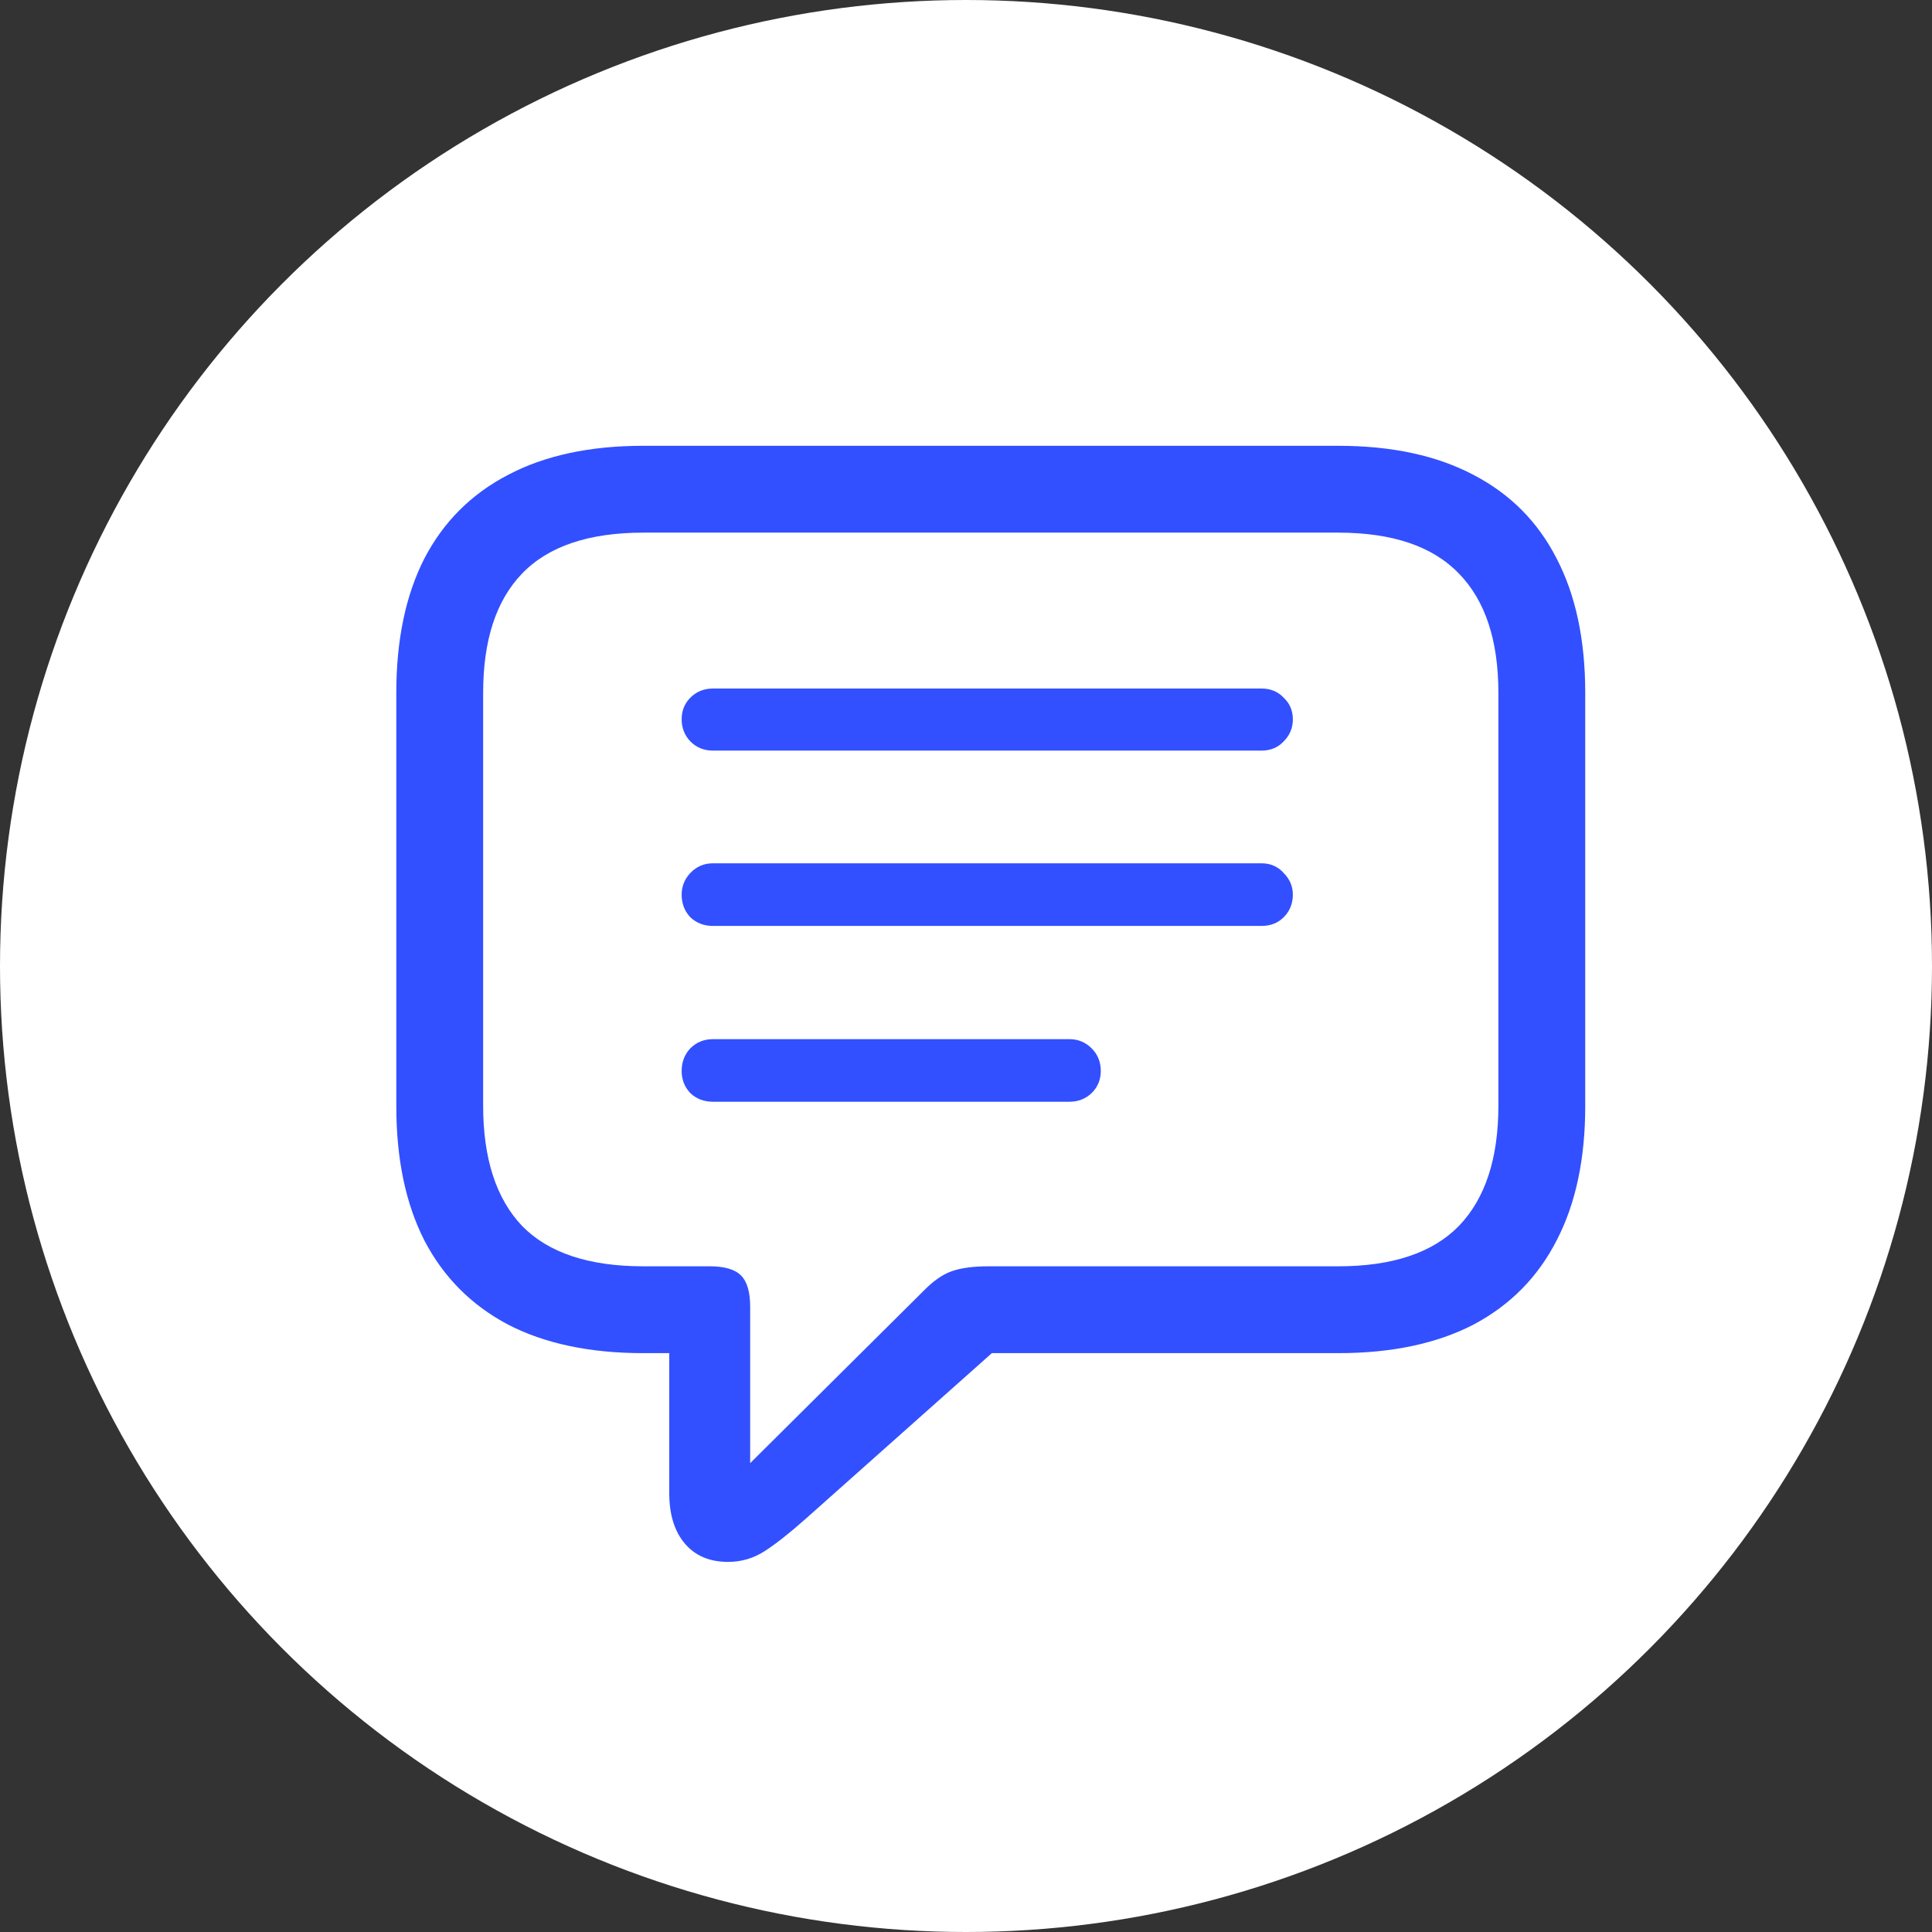
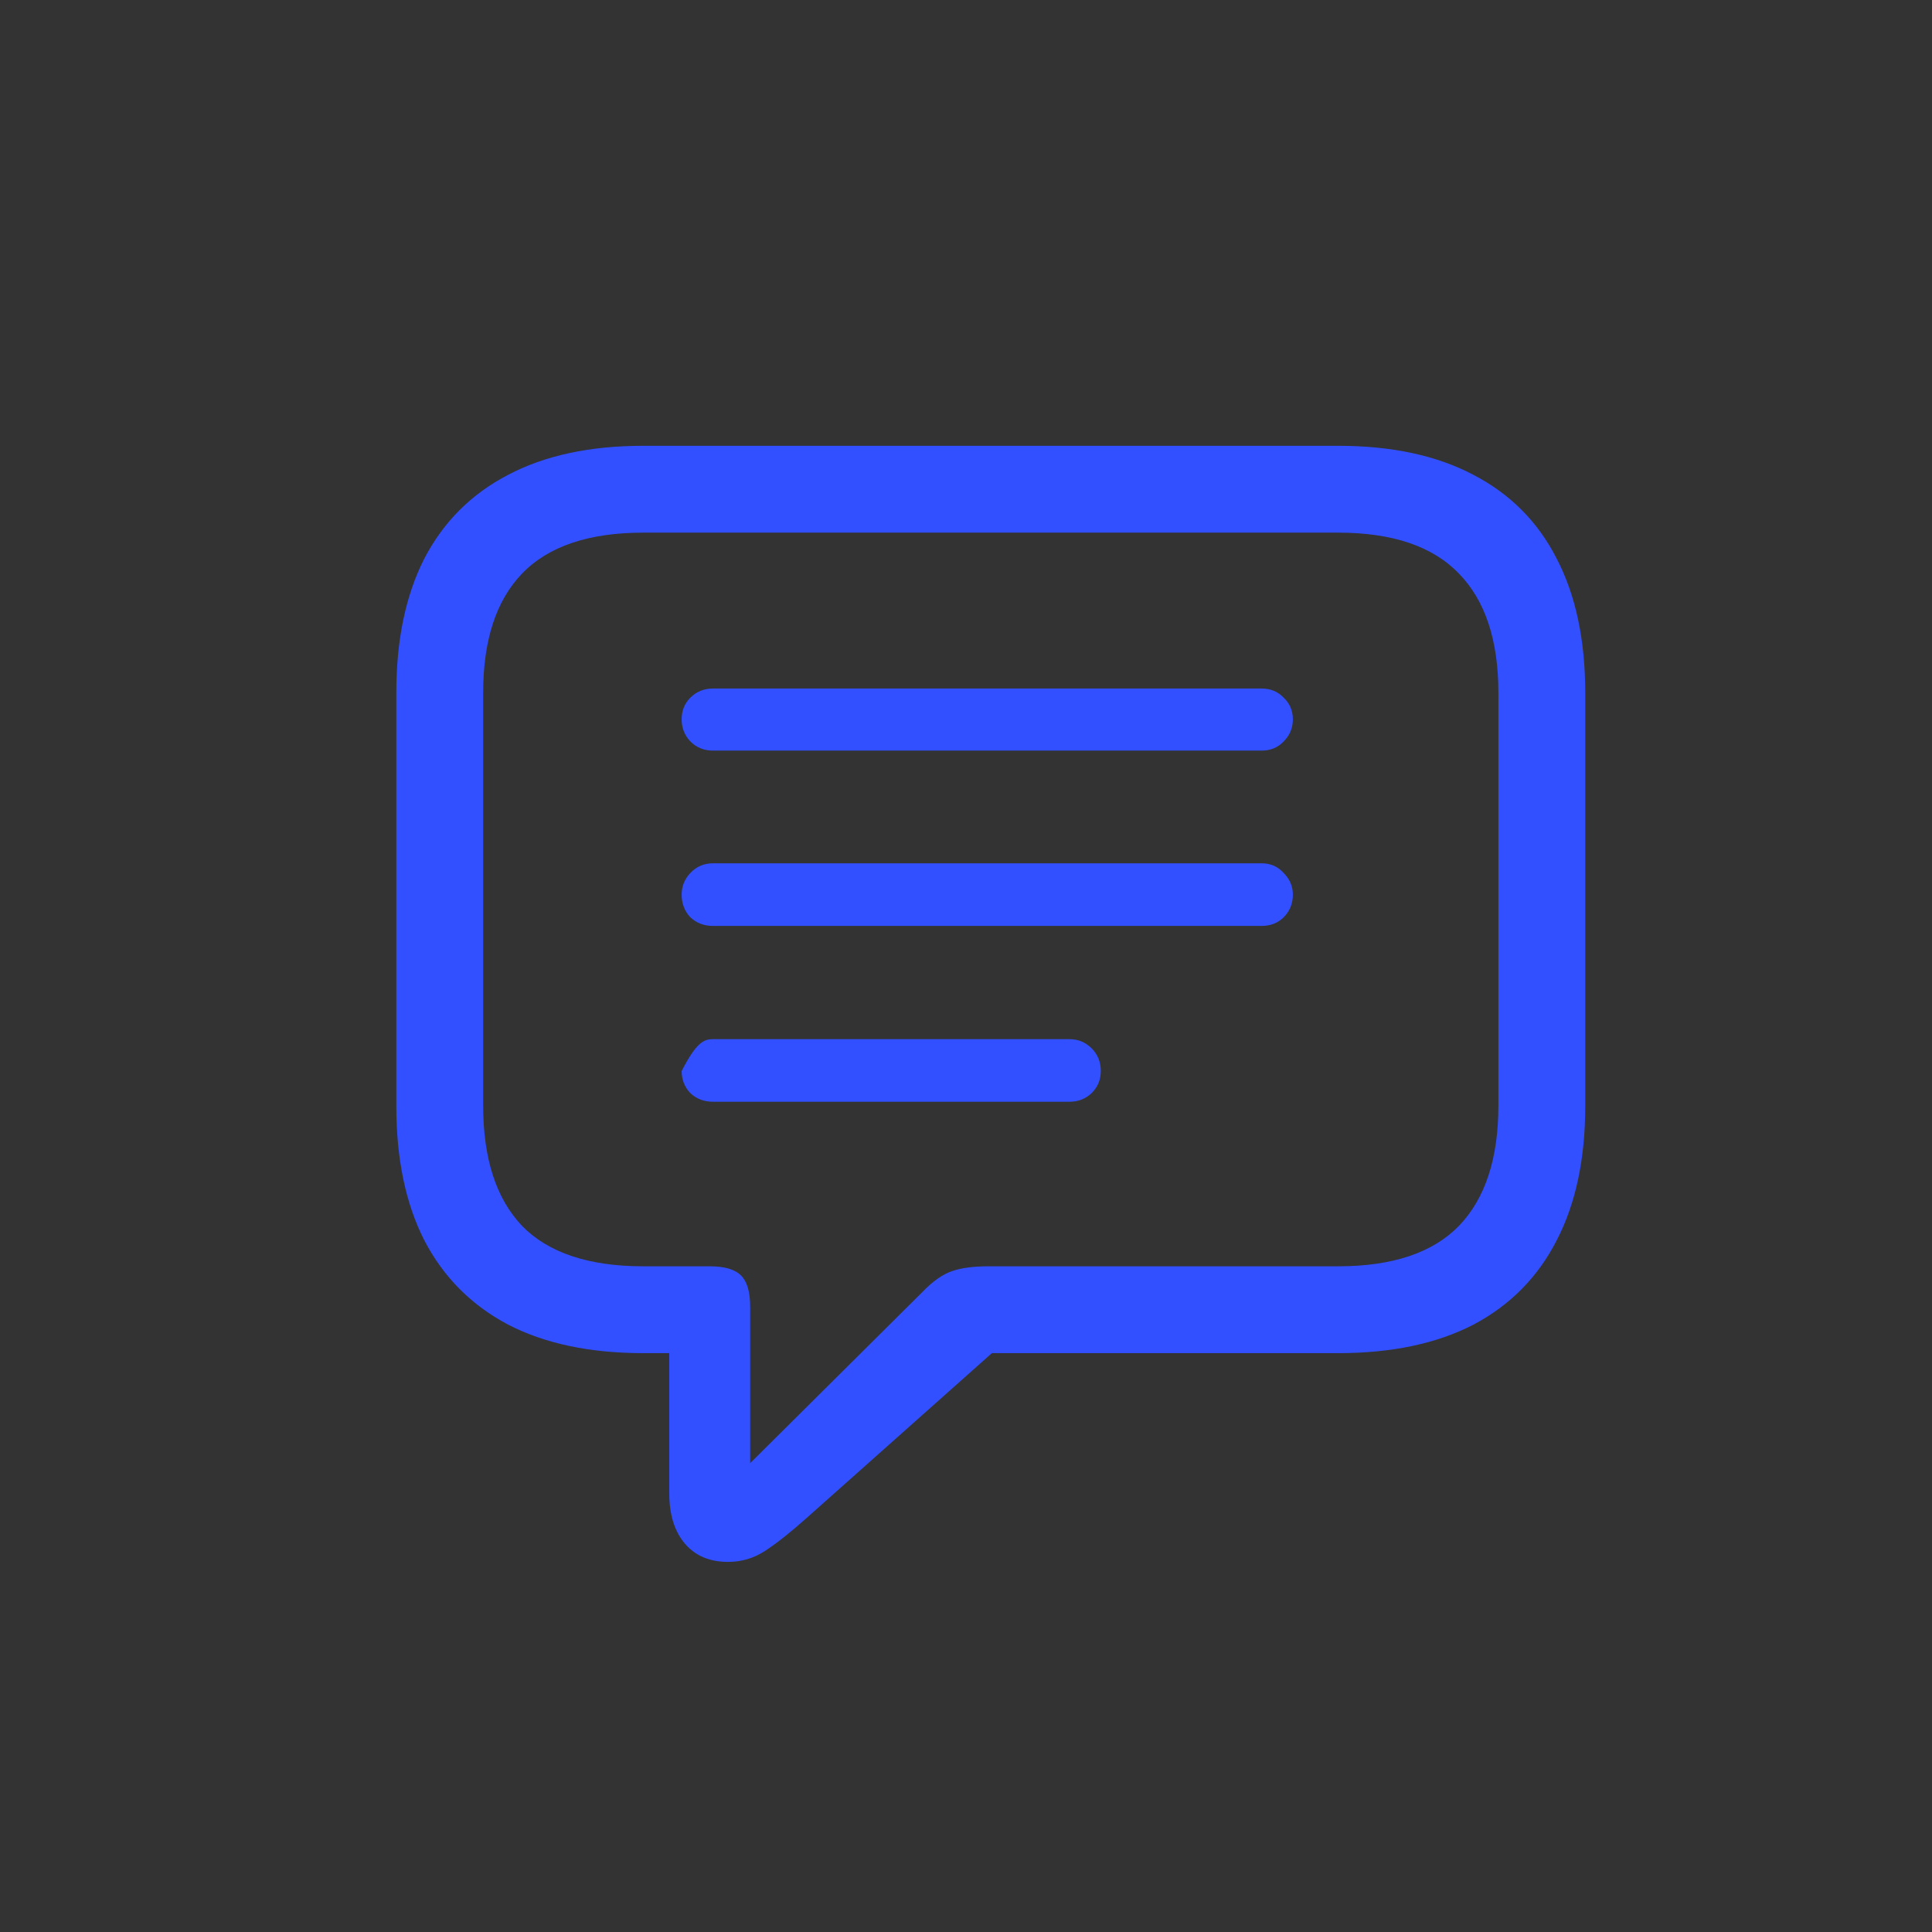
<svg xmlns="http://www.w3.org/2000/svg" fill="none" height="100%" overflow="visible" preserveAspectRatio="none" style="display: block;" viewBox="0 0 39 39" width="100%">
  <rect x="0" y="0" width="39" height="39" fill="#333333" stroke="none" />
  <g id="Frame 2147237655">
-     <circle cx="19.5" cy="19.5" fill="white" id="Ellipse 10" r="19.5" />
-     <path d="M14.697 31.529C14.319 31.529 14.025 31.402 13.815 31.148C13.612 30.901 13.51 30.567 13.51 30.146V27.315H12.987C11.906 27.315 10.995 27.122 10.254 26.738C9.514 26.346 8.951 25.779 8.566 25.039C8.189 24.299 8 23.395 8 22.328V13.986C8 12.919 8.189 12.015 8.566 11.275C8.951 10.534 9.514 9.972 10.254 9.587C10.995 9.195 11.906 8.999 12.987 8.999H27.013C28.094 8.999 29.005 9.195 29.746 9.587C30.486 9.972 31.045 10.534 31.423 11.275C31.808 12.015 32 12.919 32 13.986V22.328C32 23.395 31.808 24.299 31.423 25.039C31.045 25.779 30.486 26.346 29.746 26.738C29.005 27.122 28.094 27.315 27.013 27.315H20.022L16.265 30.658C15.938 30.948 15.662 31.166 15.437 31.311C15.212 31.456 14.966 31.529 14.697 31.529ZM15.143 29.536L18.628 26.073C18.831 25.863 19.027 25.725 19.216 25.66C19.405 25.594 19.651 25.562 19.956 25.562H27.013C28.109 25.562 28.922 25.289 29.452 24.745C29.982 24.193 30.247 23.384 30.247 22.317V13.986C30.247 12.926 29.982 12.124 29.452 11.58C28.922 11.028 28.109 10.752 27.013 10.752H12.987C11.884 10.752 11.067 11.028 10.537 11.58C10.014 12.124 9.753 12.926 9.753 13.986V22.317C9.753 23.384 10.014 24.193 10.537 24.745C11.067 25.289 11.884 25.562 12.987 25.562H14.327C14.624 25.562 14.835 25.623 14.958 25.747C15.082 25.87 15.143 26.081 15.143 26.378V29.536ZM14.392 15.152C14.21 15.152 14.058 15.09 13.935 14.966C13.819 14.843 13.76 14.694 13.76 14.52C13.76 14.346 13.819 14.2 13.935 14.084C14.058 13.961 14.21 13.899 14.392 13.899H25.466C25.648 13.899 25.797 13.961 25.913 14.084C26.036 14.2 26.098 14.346 26.098 14.52C26.098 14.694 26.036 14.843 25.913 14.966C25.797 15.09 25.648 15.152 25.466 15.152H14.392ZM14.392 18.691C14.21 18.691 14.058 18.632 13.935 18.516C13.819 18.393 13.76 18.24 13.76 18.059C13.76 17.892 13.819 17.747 13.935 17.623C14.058 17.493 14.21 17.427 14.392 17.427H25.466C25.648 17.427 25.797 17.493 25.913 17.623C26.036 17.747 26.098 17.892 26.098 18.059C26.098 18.24 26.036 18.393 25.913 18.516C25.797 18.632 25.648 18.691 25.466 18.691H14.392ZM14.392 22.24C14.21 22.24 14.058 22.182 13.935 22.066C13.819 21.943 13.76 21.794 13.76 21.62C13.76 21.438 13.819 21.286 13.935 21.162C14.058 21.039 14.21 20.977 14.392 20.977H21.59C21.764 20.977 21.913 21.039 22.036 21.162C22.16 21.286 22.221 21.438 22.221 21.62C22.221 21.794 22.16 21.943 22.036 22.066C21.913 22.182 21.764 22.24 21.59 22.24H14.392Z" fill="#3250FF" id="" />
+     <path d="M14.697 31.529C14.319 31.529 14.025 31.402 13.815 31.148C13.612 30.901 13.51 30.567 13.51 30.146V27.315H12.987C11.906 27.315 10.995 27.122 10.254 26.738C9.514 26.346 8.951 25.779 8.566 25.039C8.189 24.299 8 23.395 8 22.328V13.986C8 12.919 8.189 12.015 8.566 11.275C8.951 10.534 9.514 9.972 10.254 9.587C10.995 9.195 11.906 8.999 12.987 8.999H27.013C28.094 8.999 29.005 9.195 29.746 9.587C30.486 9.972 31.045 10.534 31.423 11.275C31.808 12.015 32 12.919 32 13.986V22.328C32 23.395 31.808 24.299 31.423 25.039C31.045 25.779 30.486 26.346 29.746 26.738C29.005 27.122 28.094 27.315 27.013 27.315H20.022L16.265 30.658C15.938 30.948 15.662 31.166 15.437 31.311C15.212 31.456 14.966 31.529 14.697 31.529ZM15.143 29.536L18.628 26.073C18.831 25.863 19.027 25.725 19.216 25.66C19.405 25.594 19.651 25.562 19.956 25.562H27.013C28.109 25.562 28.922 25.289 29.452 24.745C29.982 24.193 30.247 23.384 30.247 22.317V13.986C30.247 12.926 29.982 12.124 29.452 11.58C28.922 11.028 28.109 10.752 27.013 10.752H12.987C11.884 10.752 11.067 11.028 10.537 11.58C10.014 12.124 9.753 12.926 9.753 13.986V22.317C9.753 23.384 10.014 24.193 10.537 24.745C11.067 25.289 11.884 25.562 12.987 25.562H14.327C14.624 25.562 14.835 25.623 14.958 25.747C15.082 25.87 15.143 26.081 15.143 26.378V29.536ZM14.392 15.152C14.21 15.152 14.058 15.09 13.935 14.966C13.819 14.843 13.76 14.694 13.76 14.52C13.76 14.346 13.819 14.2 13.935 14.084C14.058 13.961 14.21 13.899 14.392 13.899H25.466C25.648 13.899 25.797 13.961 25.913 14.084C26.036 14.2 26.098 14.346 26.098 14.52C26.098 14.694 26.036 14.843 25.913 14.966C25.797 15.09 25.648 15.152 25.466 15.152H14.392ZM14.392 18.691C14.21 18.691 14.058 18.632 13.935 18.516C13.819 18.393 13.76 18.24 13.76 18.059C13.76 17.892 13.819 17.747 13.935 17.623C14.058 17.493 14.21 17.427 14.392 17.427H25.466C25.648 17.427 25.797 17.493 25.913 17.623C26.036 17.747 26.098 17.892 26.098 18.059C26.098 18.24 26.036 18.393 25.913 18.516C25.797 18.632 25.648 18.691 25.466 18.691H14.392ZM14.392 22.24C14.21 22.24 14.058 22.182 13.935 22.066C13.819 21.943 13.76 21.794 13.76 21.62C14.058 21.039 14.21 20.977 14.392 20.977H21.59C21.764 20.977 21.913 21.039 22.036 21.162C22.16 21.286 22.221 21.438 22.221 21.62C22.221 21.794 22.16 21.943 22.036 22.066C21.913 22.182 21.764 22.24 21.59 22.24H14.392Z" fill="#3250FF" id="" />
  </g>
</svg>